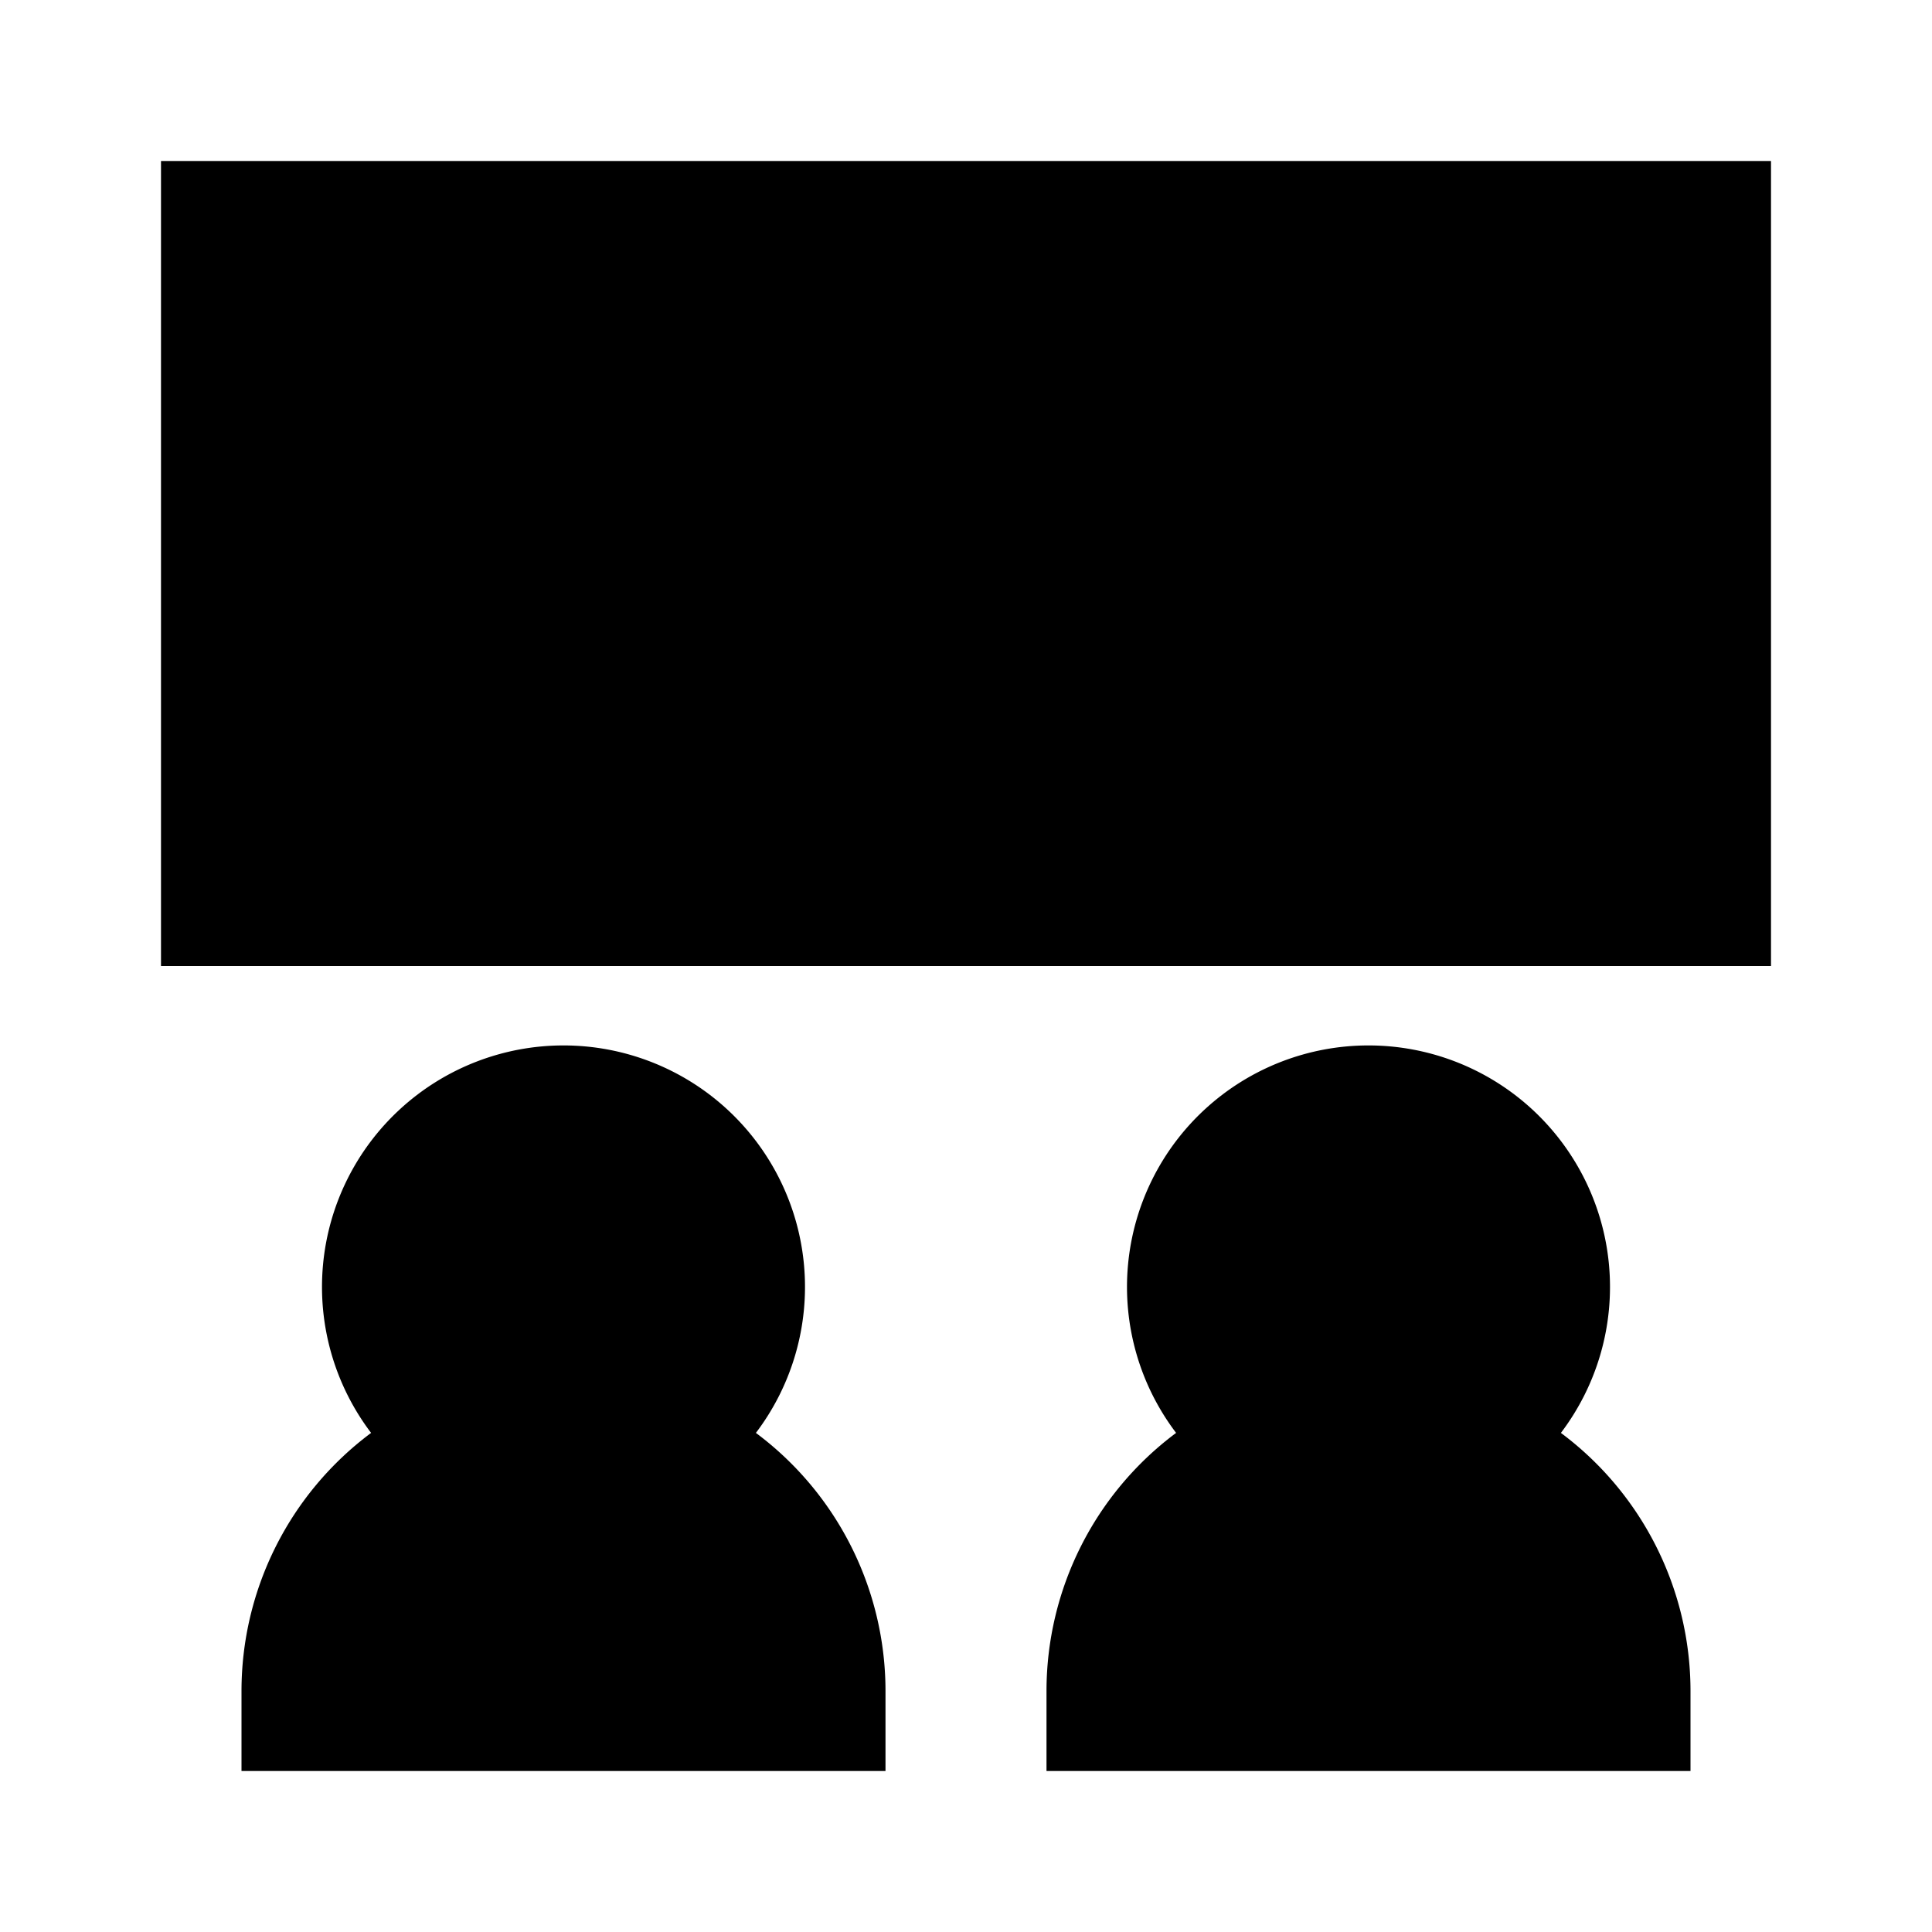
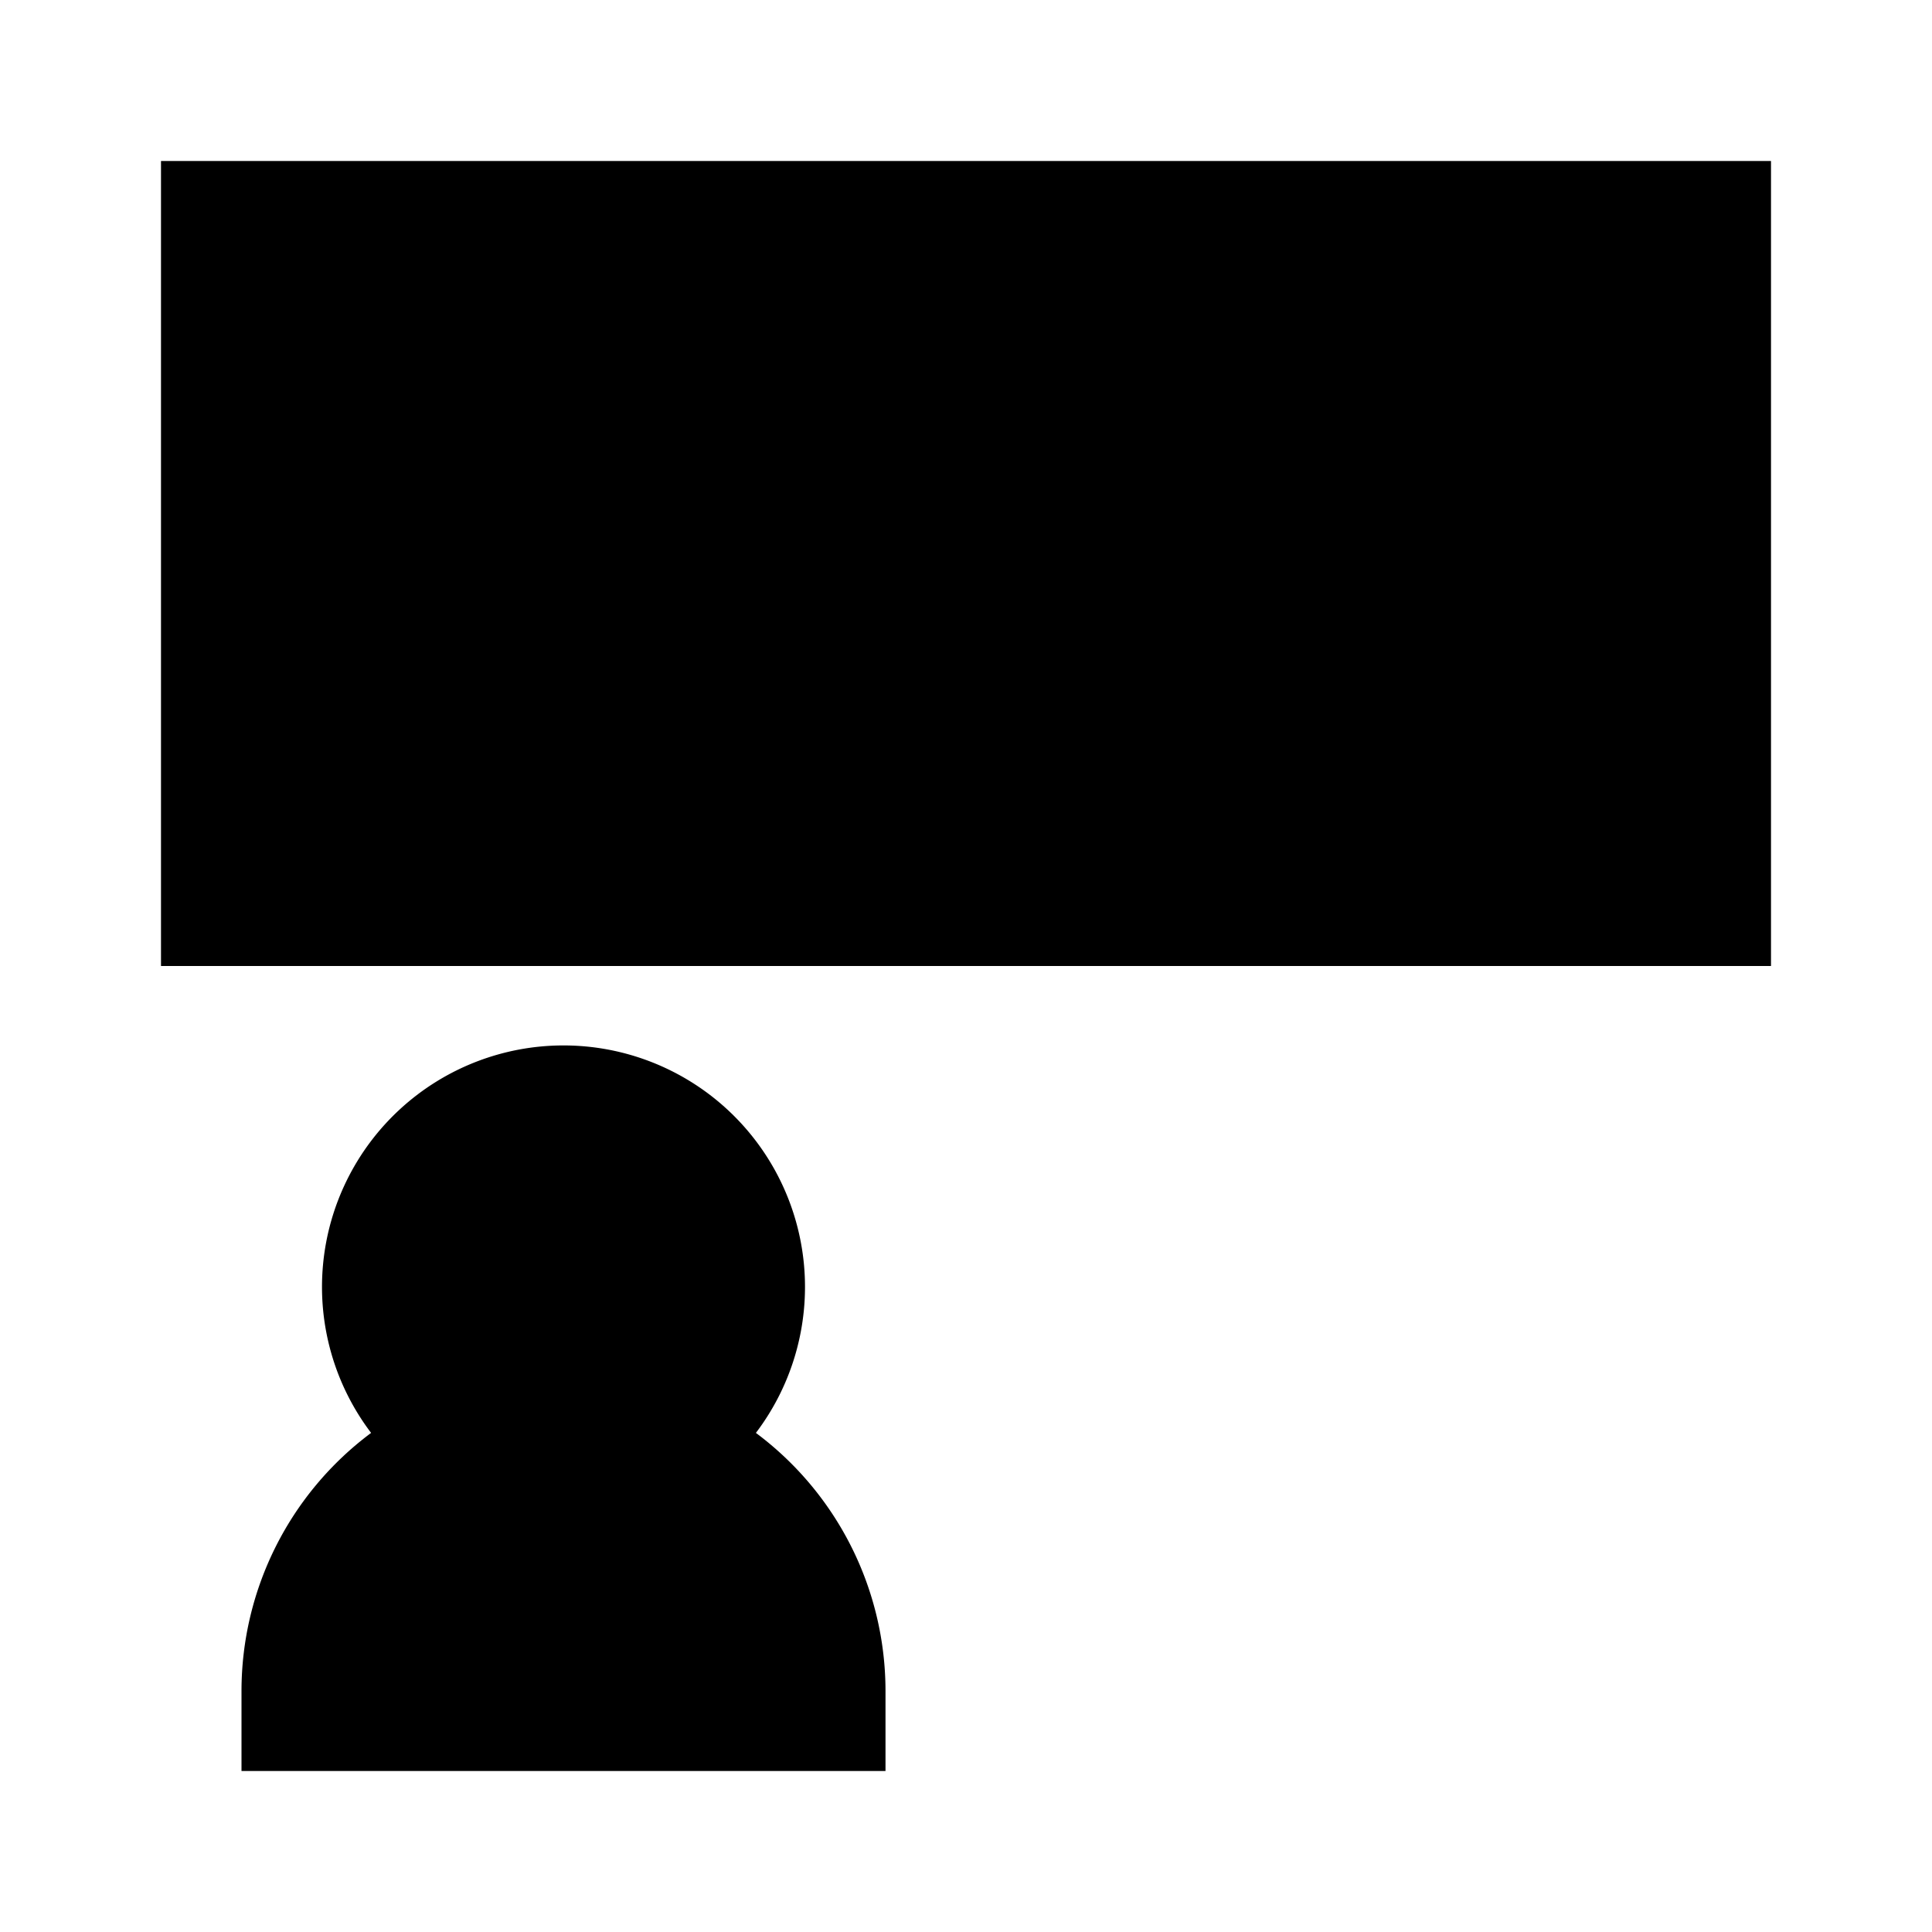
<svg xmlns="http://www.w3.org/2000/svg" viewBox="0 0 24 24">
  <title />
  <g data-name="Layer 2" id="Layer_2">
    <rect height="10" width="20" x="2" y="2" />
    <path d="M9.39,17.8a3,3,0,1,0-4.78,0A4,4,0,0,0,3,21v1h8V21A4,4,0,0,0,9.39,17.8Z" />
-     <path d="M19.39,17.8a3,3,0,1,0-4.78,0A4,4,0,0,0,13,21v1h8V21A4,4,0,0,0,19.39,17.8Z" />
  </g>
</svg>